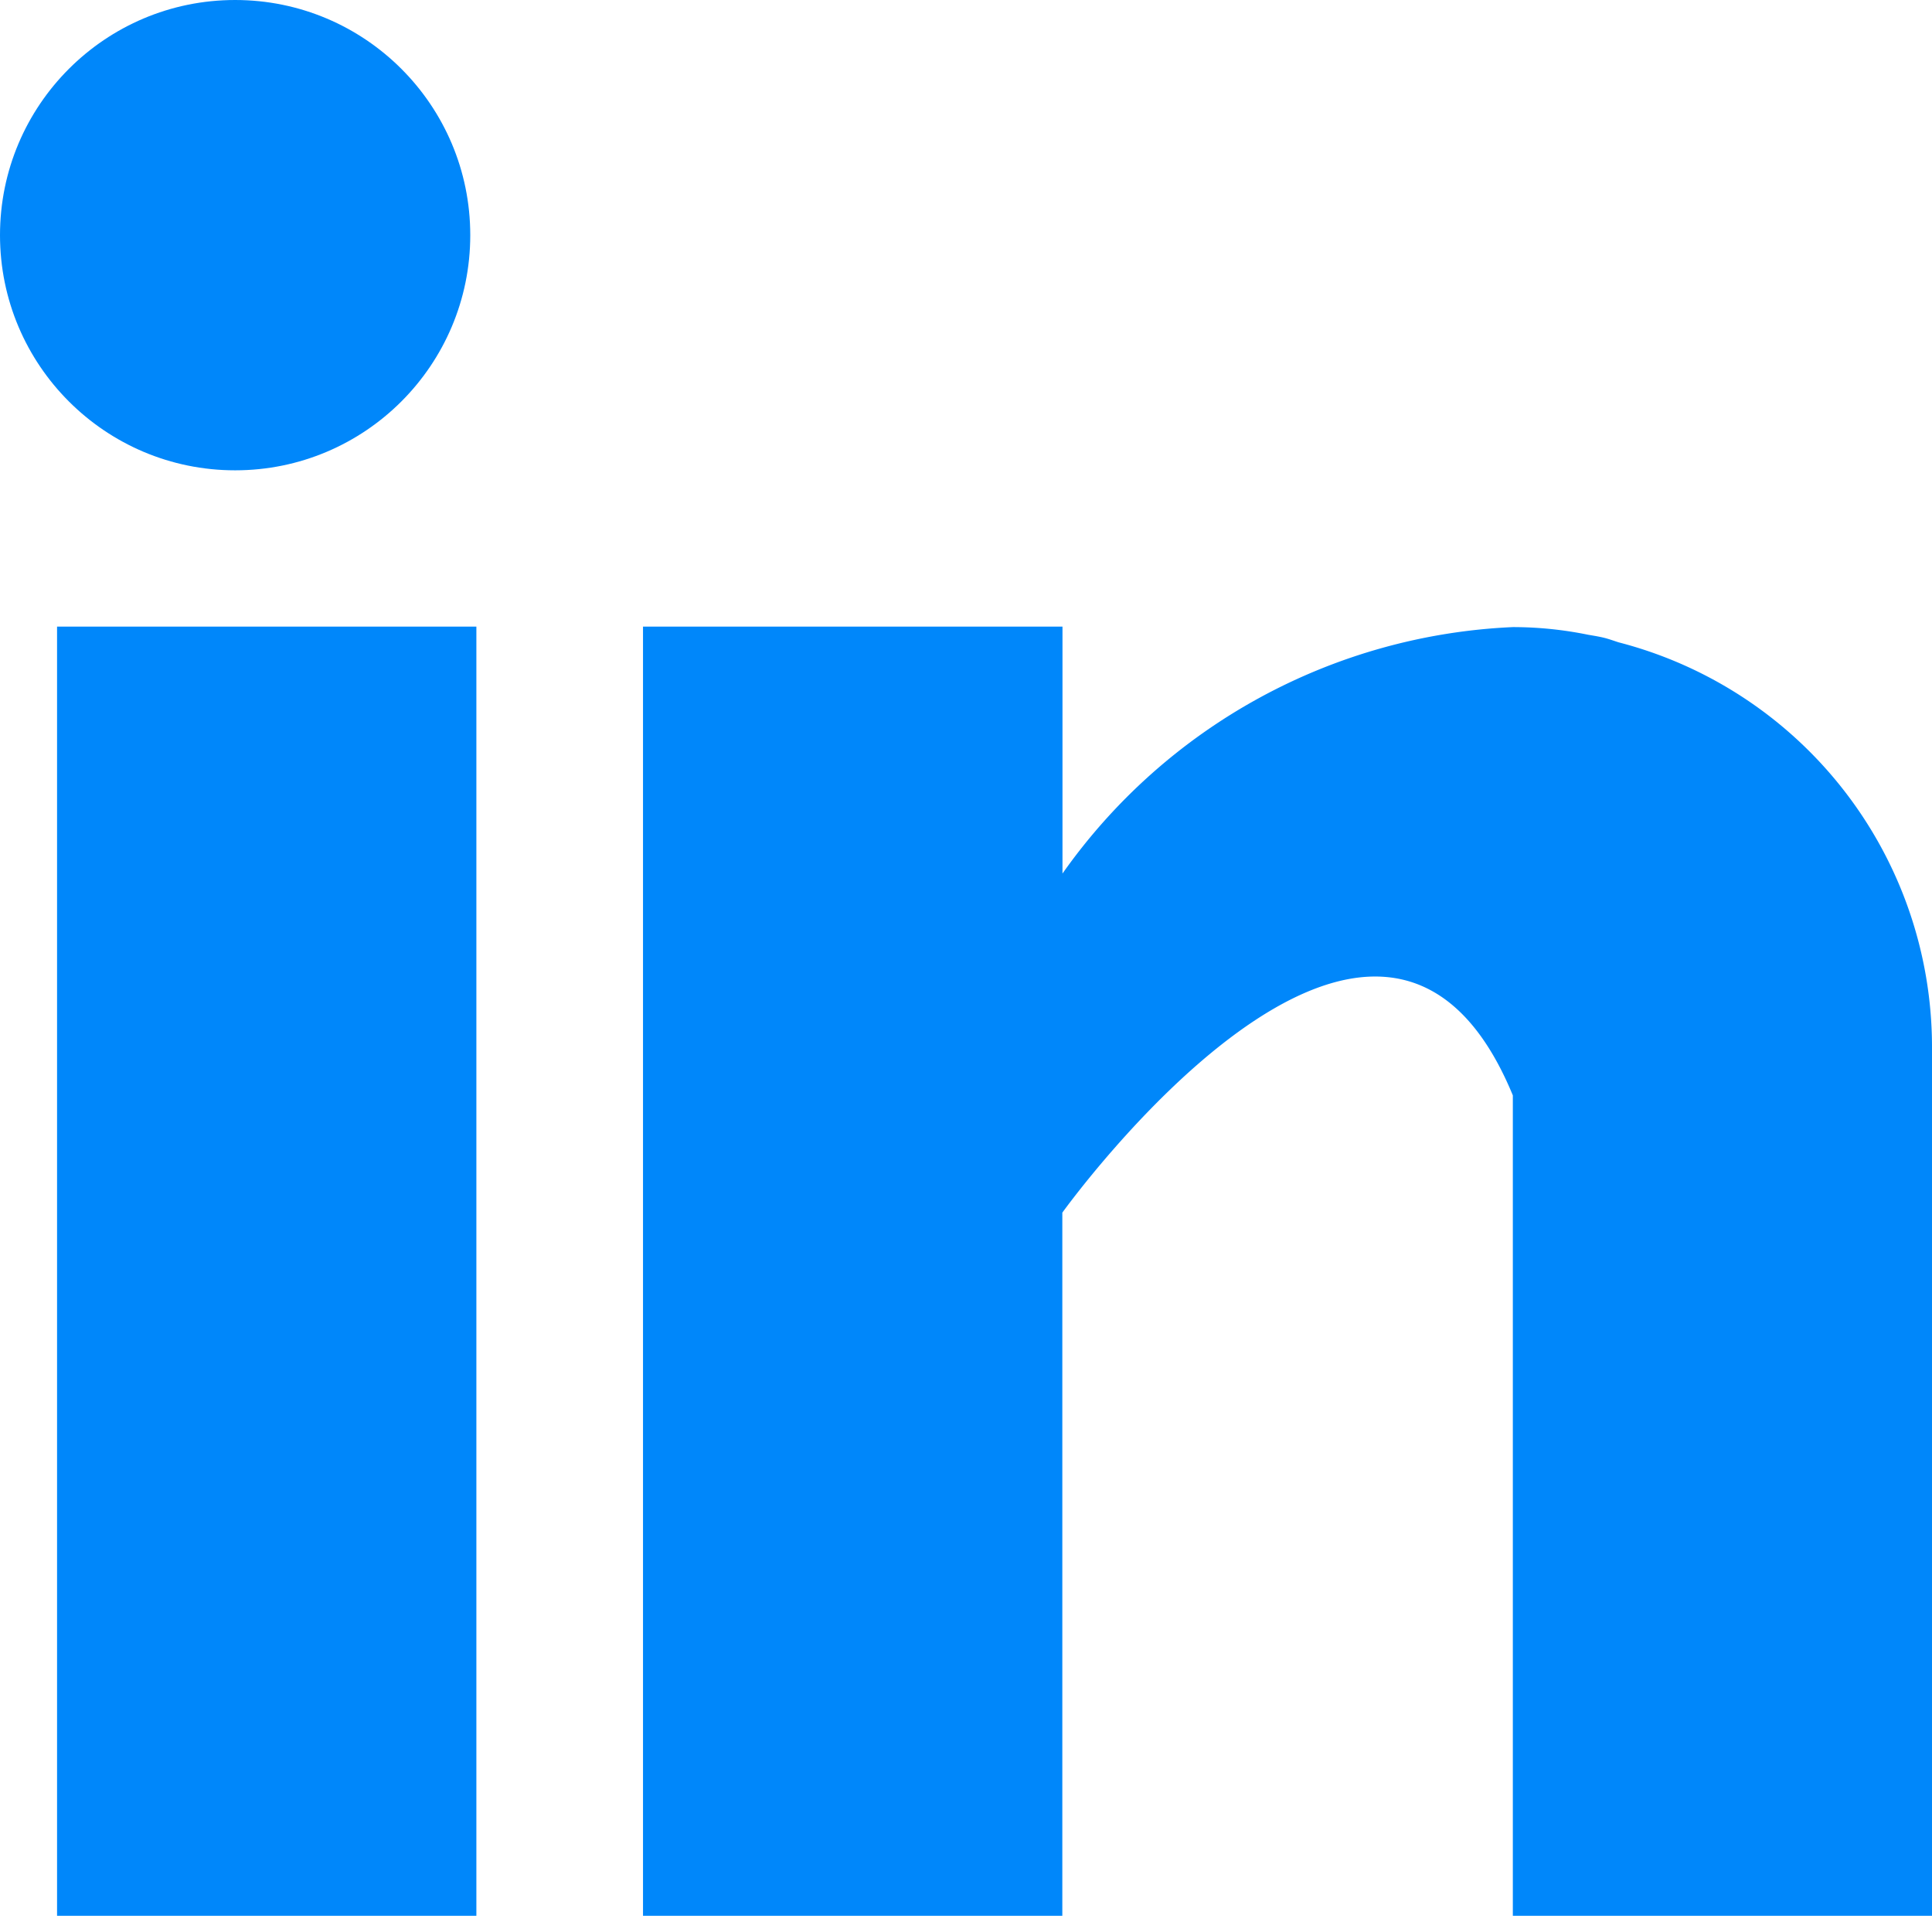
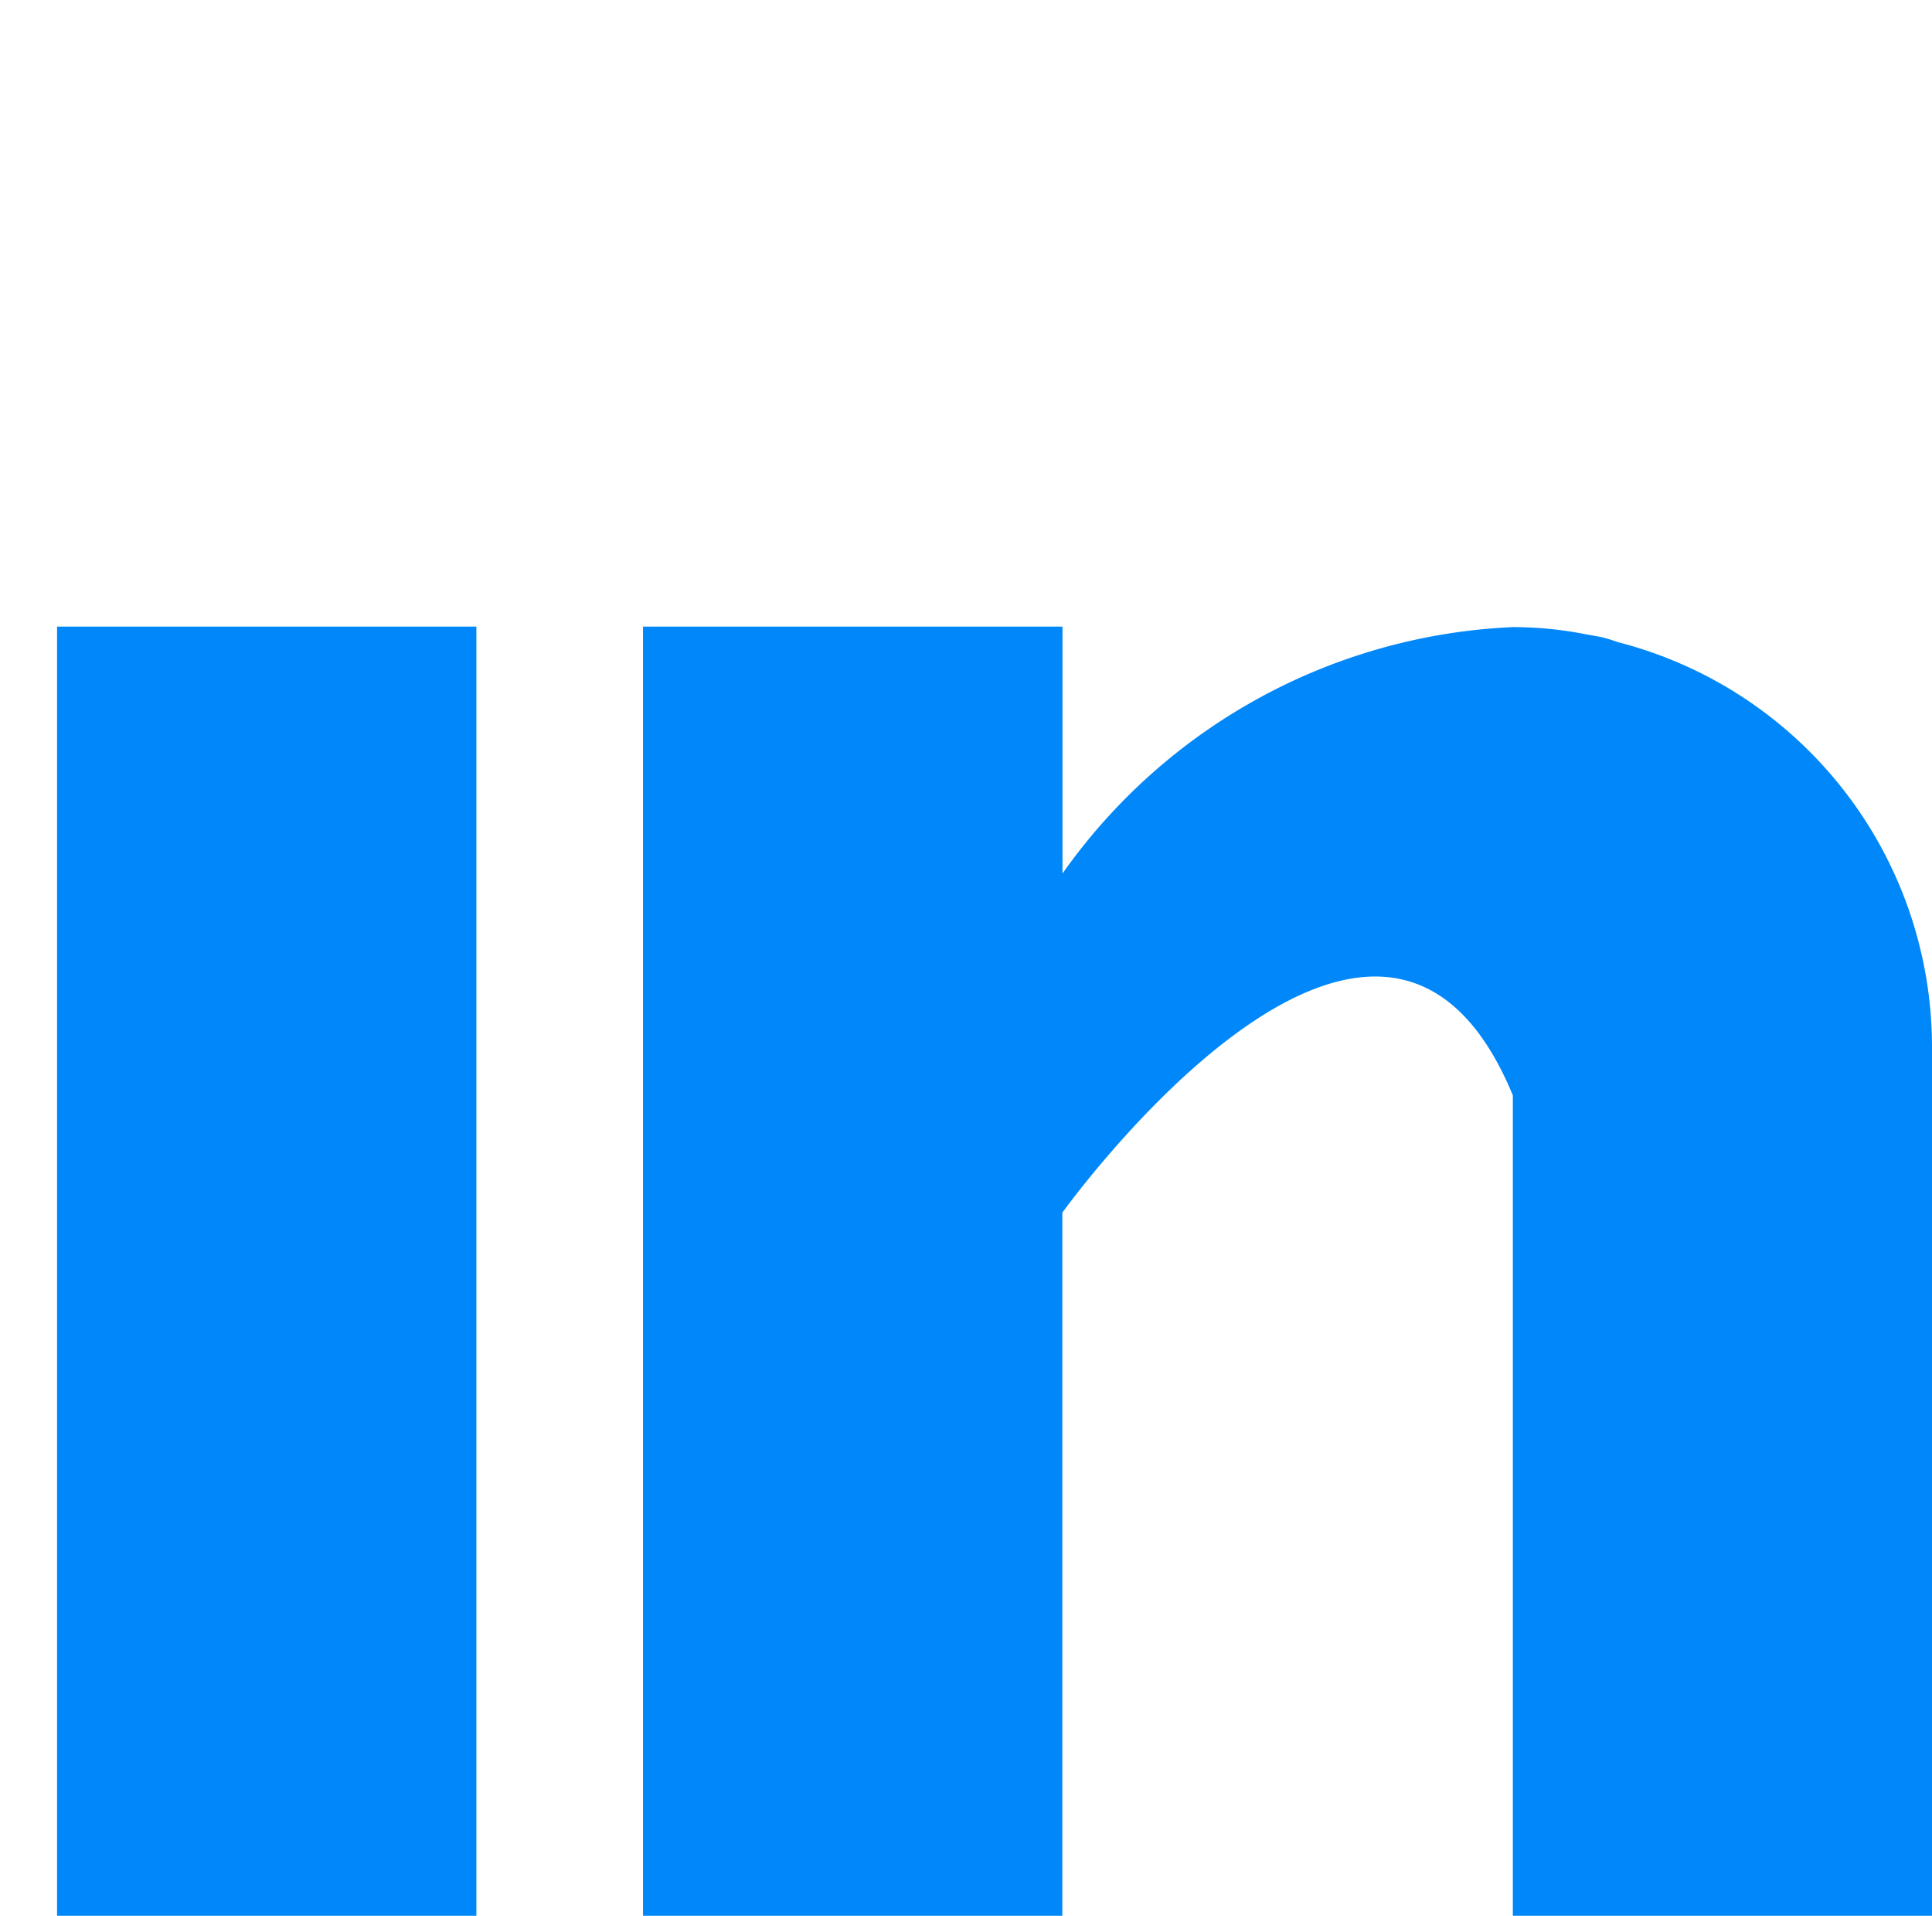
<svg xmlns="http://www.w3.org/2000/svg" width="12.325" height="12.22" viewBox="0 0 12.325 12.22">
  <g id="Grupo_1039" data-name="Grupo 1039" transform="translate(0.364 0.259)">
    <g id="_733561" data-name="733561" transform="translate(0 0)">
      <rect id="Rectángulo_841" data-name="Rectángulo 841" width="2.675" height="8.223" transform="translate(0 3.738)" fill="#0087fa" />
      <path id="Trazado_670" data-name="Trazado 670" d="M166.223,160.1c-.028-.009-.055-.019-.085-.027s-.072-.015-.108-.021a2.4,2.4,0,0,0-.48-.049h0a3.716,3.716,0,0,0-2.874,1.572V160H160v8.223h2.675v-4.485s2.021-2.815,2.874-.748v5.233h2.674v-5.549A2.667,2.667,0,0,0,166.223,160.1Z" transform="translate(-156.262 -156.262)" fill="#0087fa" />
-       <circle id="Elipse_40" data-name="Elipse 40" cx="1.5" cy="1.5" r="1.5" transform="translate(-0.364 -0.259)" fill="#0087fa" />
    </g>
  </g>
</svg>